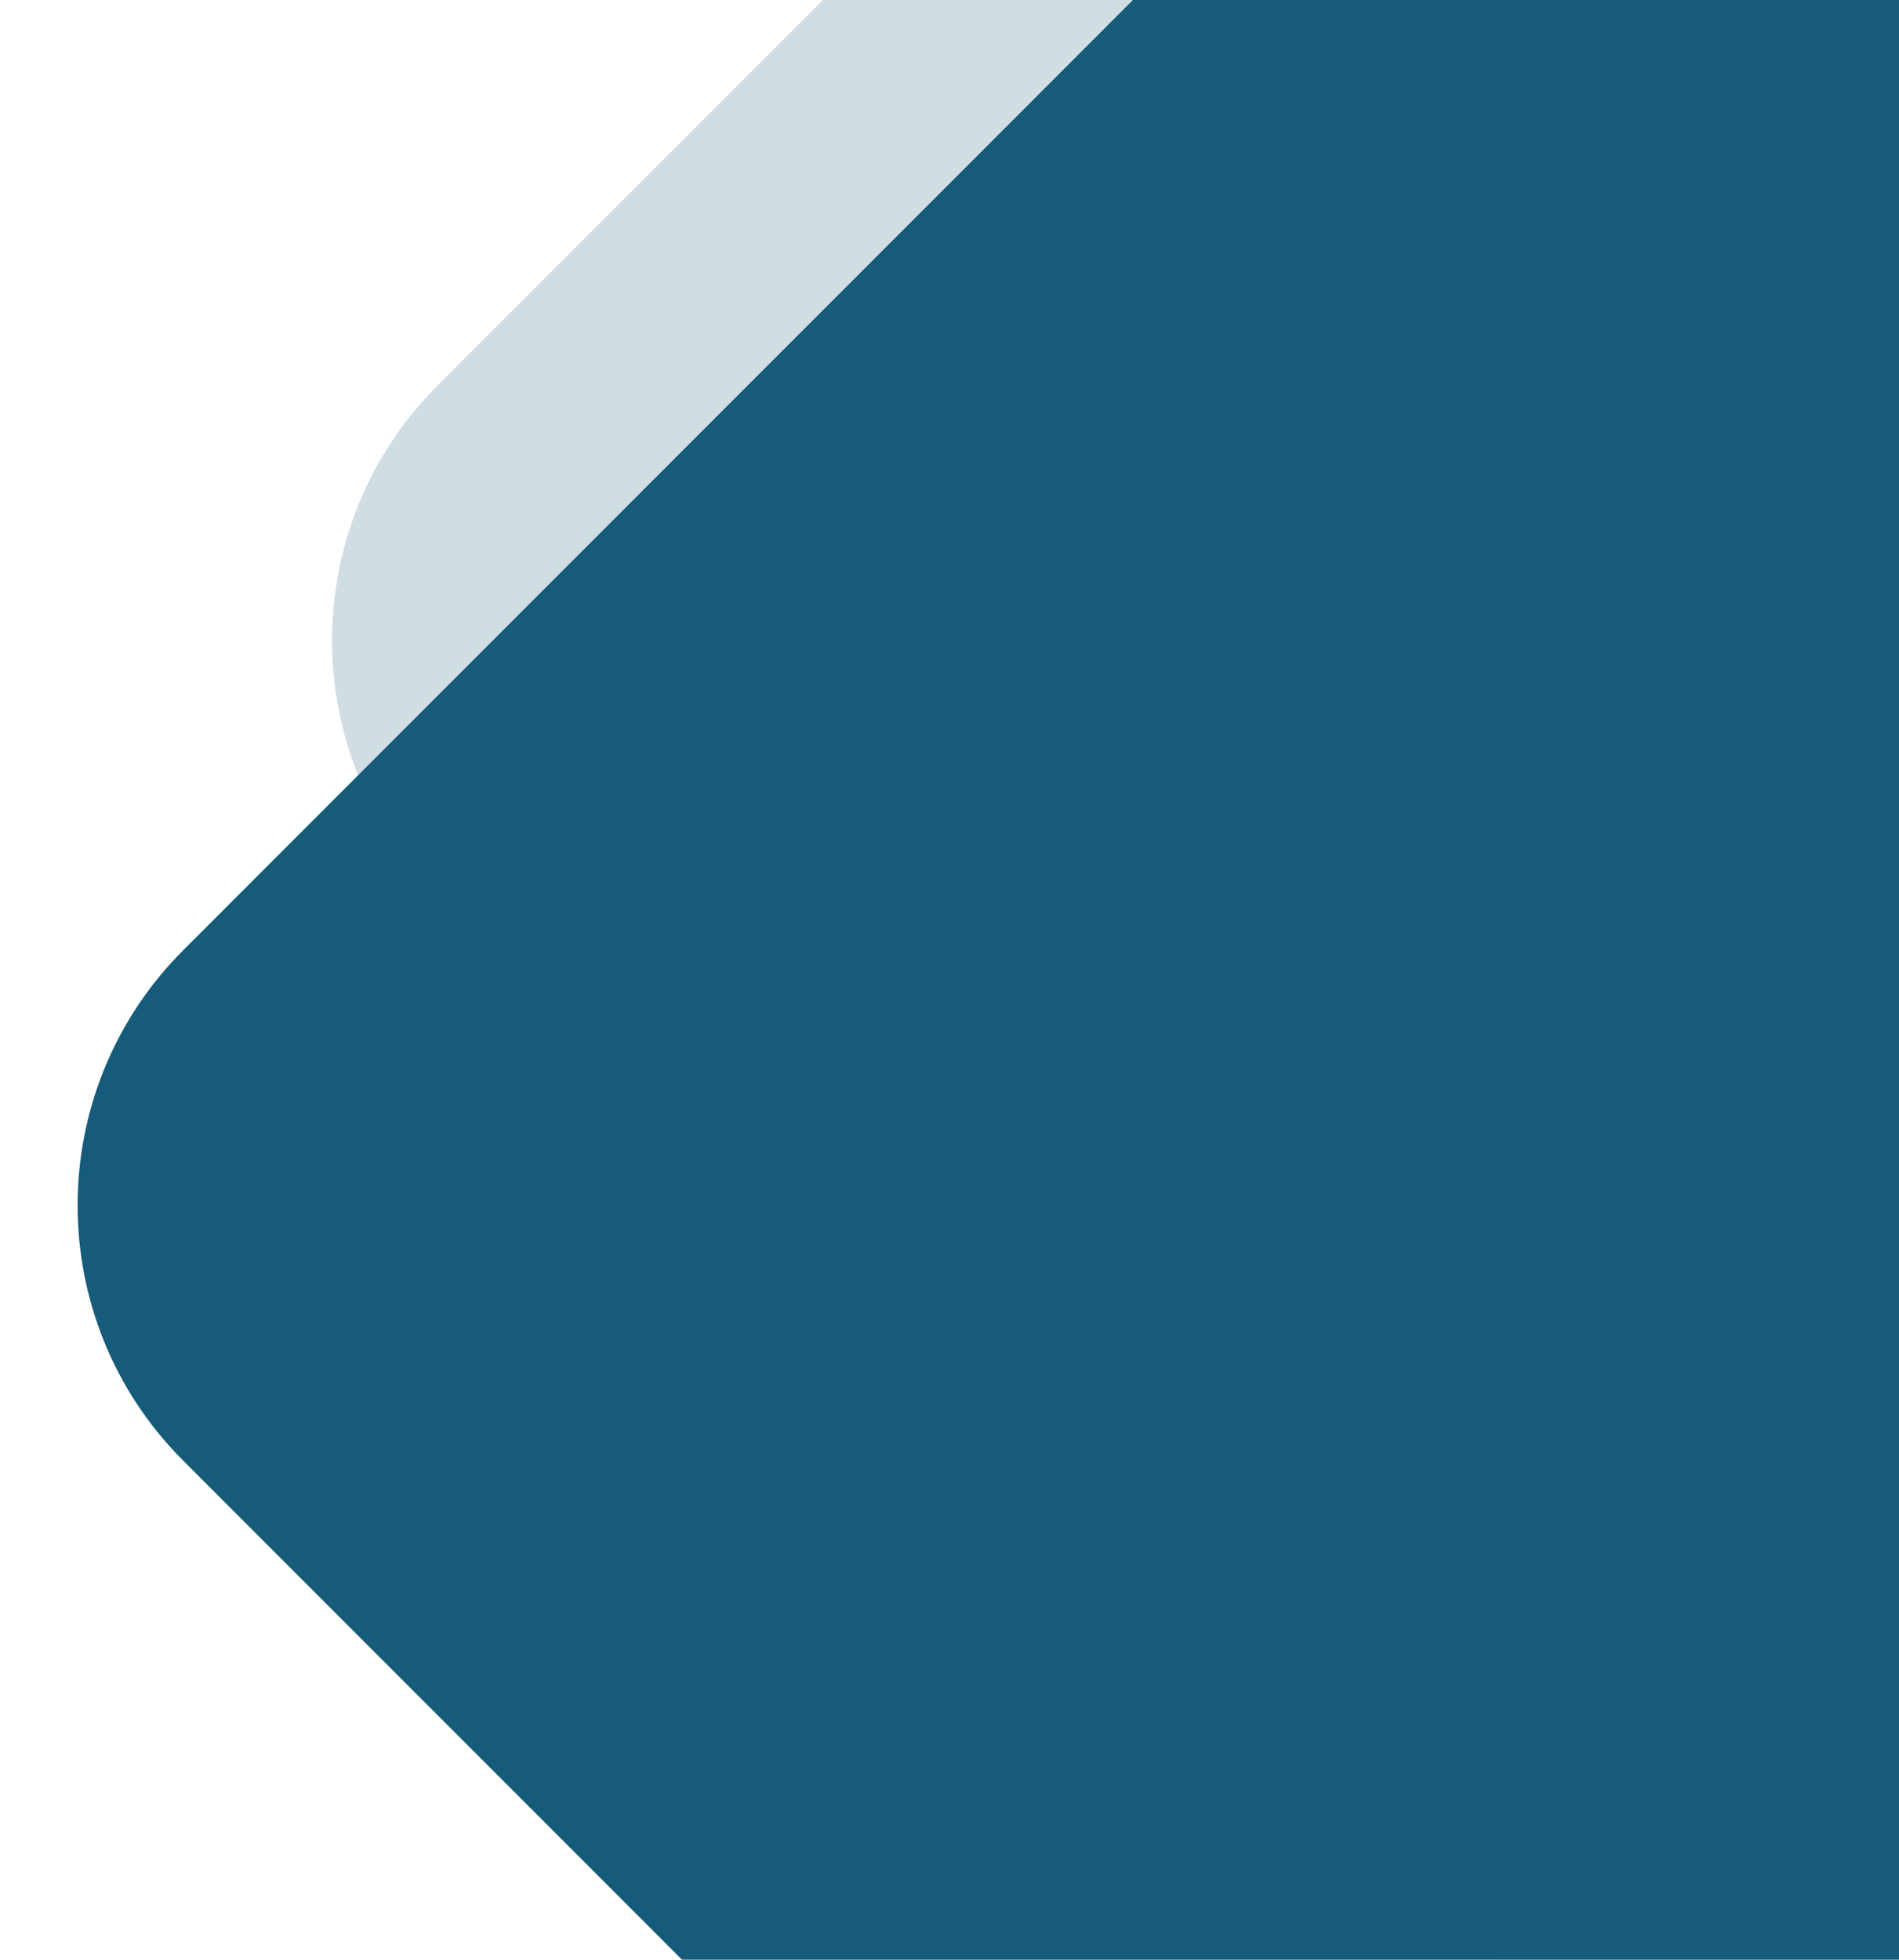
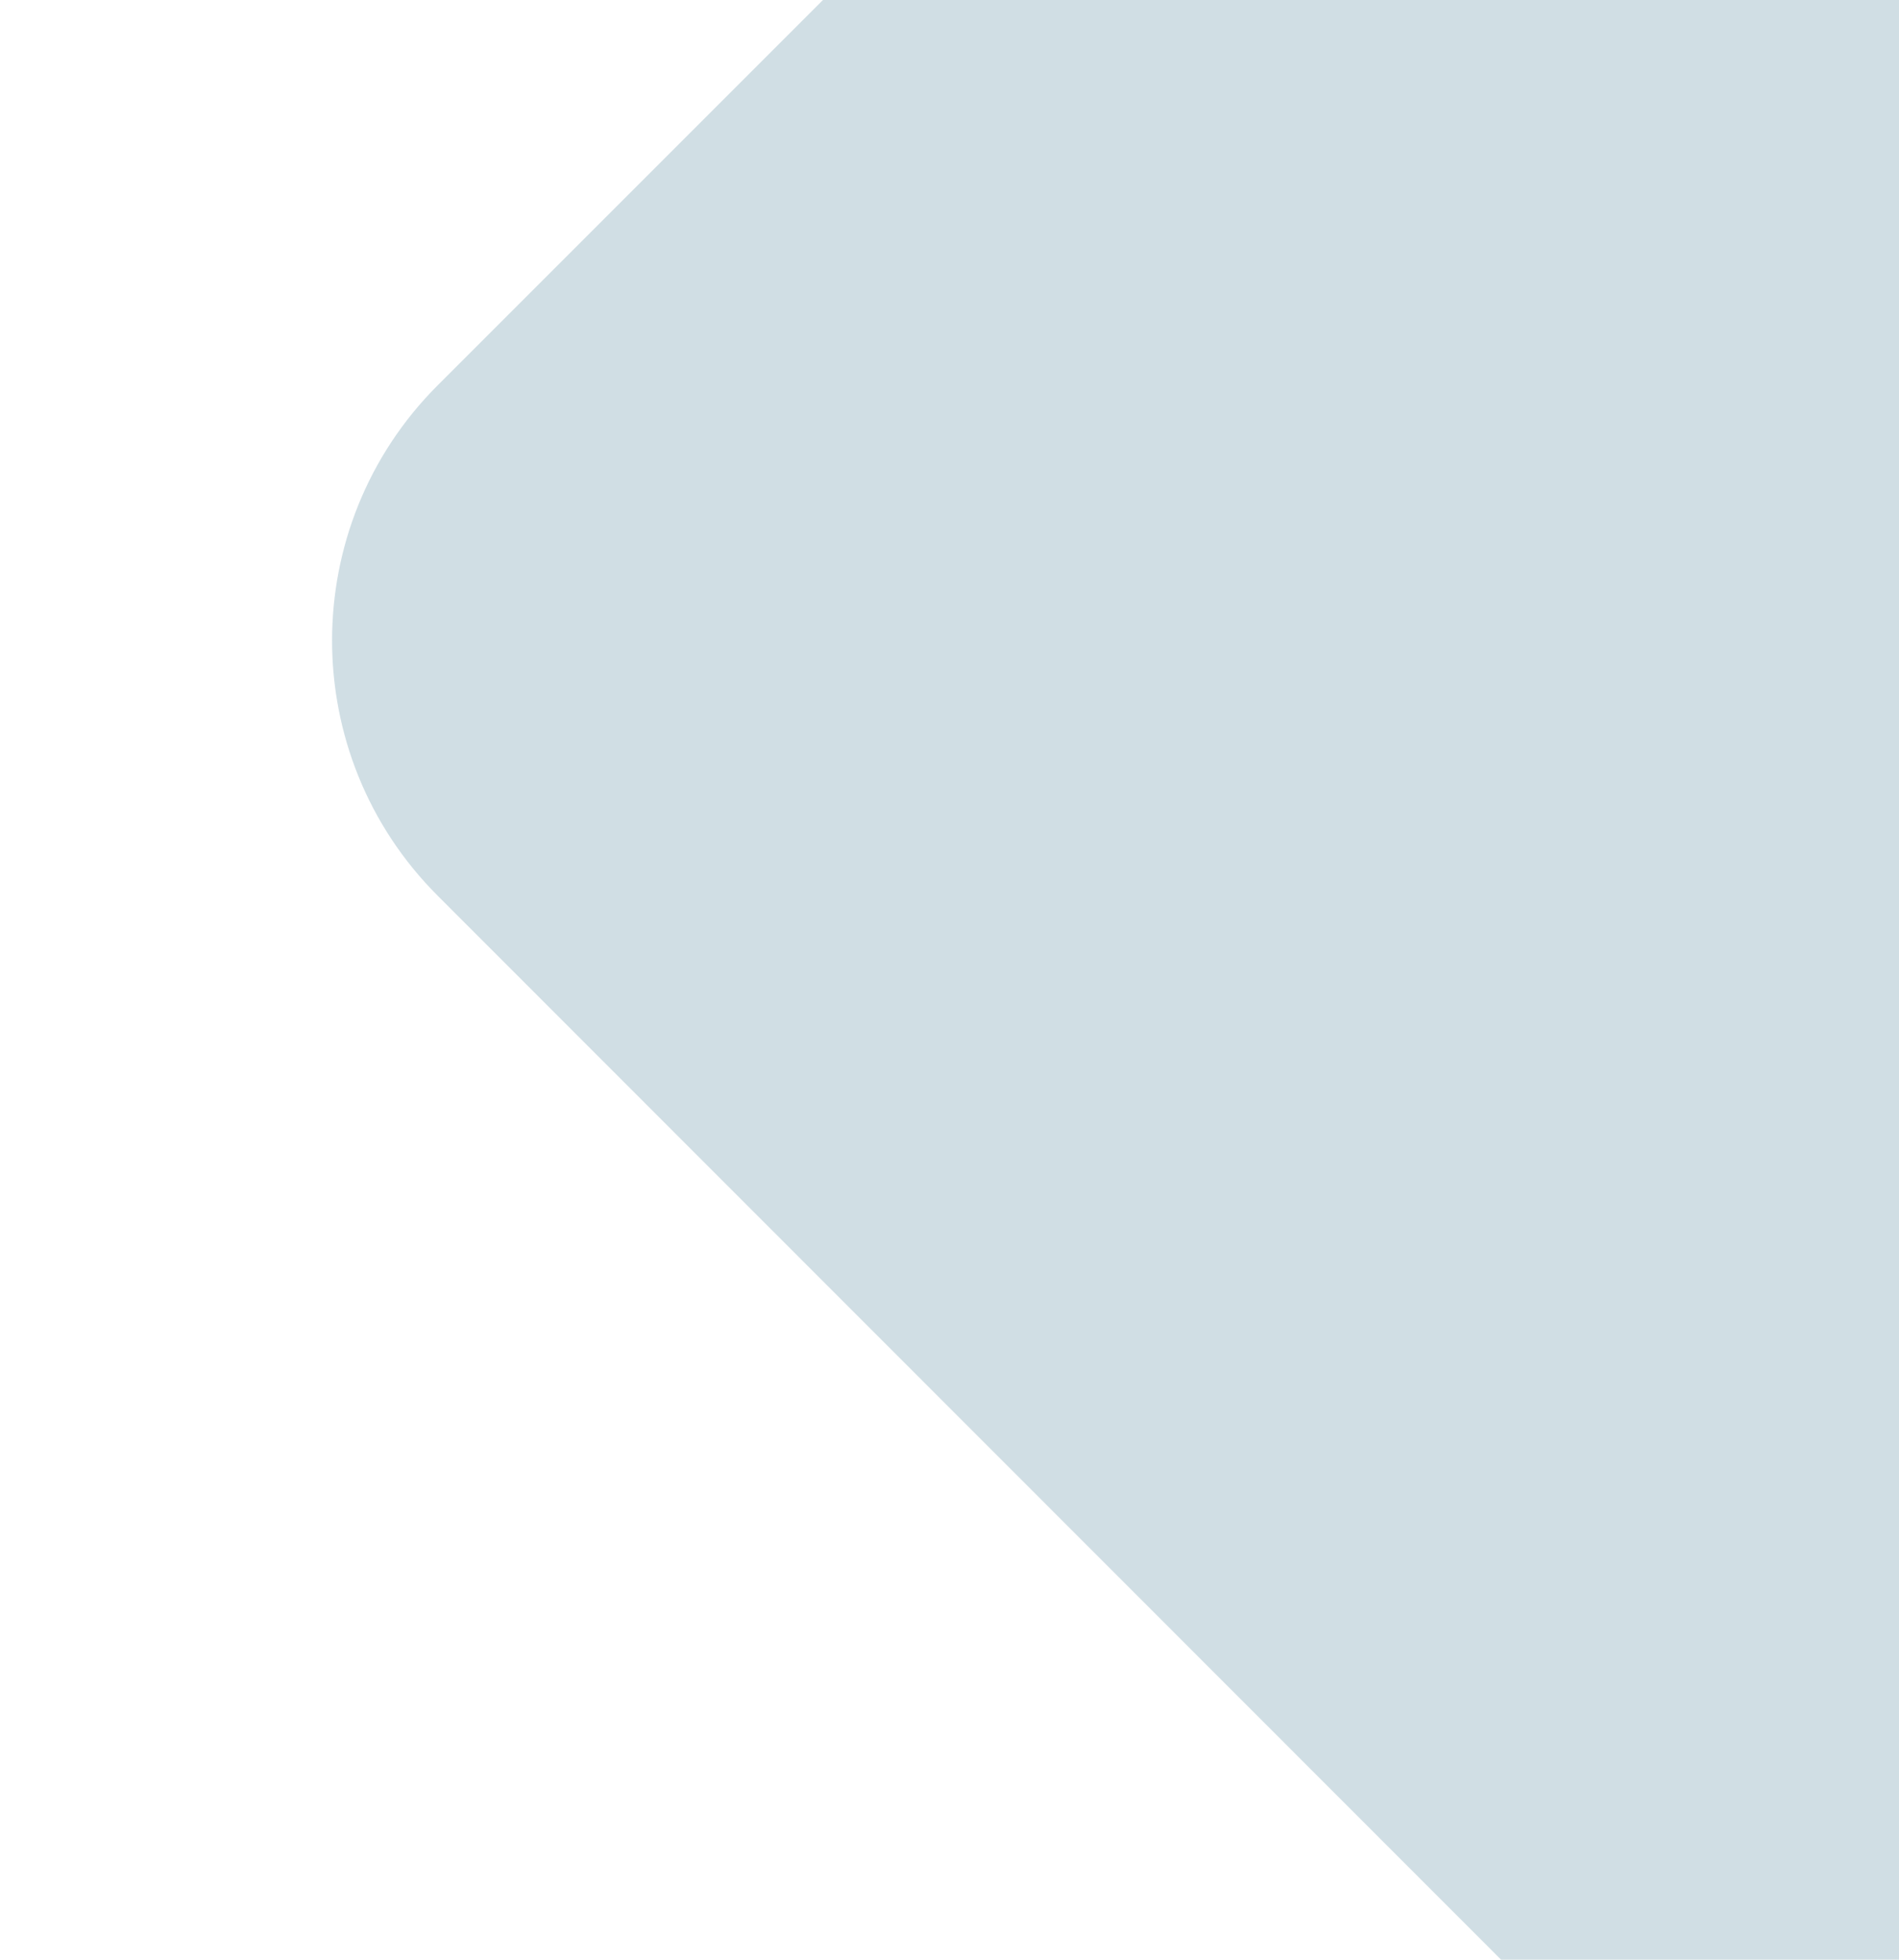
<svg xmlns="http://www.w3.org/2000/svg" xmlns:xlink="http://www.w3.org/1999/xlink" version="1.1" id="Layer_1" x="0px" y="0px" viewBox="0 0 420.9 434.3" style="enable-background:new 0 0 420.9 434.3;" xml:space="preserve">
  <style type="text/css">
	.st0{opacity:0.6;}
	.st1{opacity:0.5;}
	.st2{fill:#FAC24C;}
	.st3{opacity:0.2;clip-path:url(#SVGID_4_);fill:#165B79;}
	.st4{clip-path:url(#SVGID_4_);fill:#165B79;}
	.st5{opacity:0.2;clip-path:url(#SVGID_6_);fill:#165B79;}
	.st6{clip-path:url(#SVGID_6_);fill:#165B79;}
	.st7{fill:#165B79;}
	.st8{opacity:0.7;fill:none;stroke:#000000;stroke-miterlimit:10;}
	.st9{fill:#FFFFFF;}
	.st10{opacity:0.9;fill:#FFFFFF;}
	.st11{opacity:0.5;fill:#FFFFFF;}
	.st12{opacity:0.2;clip-path:url(#SVGID_10_);fill:#E11428;}
	.st13{clip-path:url(#SVGID_10_);fill:#165B79;}
	.st14{fill:#E11428;}
	.st15{fill:none;stroke:#165B79;stroke-miterlimit:10;}
	.st16{opacity:0.2;fill:#E11428;}
	.st17{clip-path:url(#SVGID_14_);fill:#165B79;}
	.st18{opacity:0.5;fill:#FFFFFF;stroke:#165B79;stroke-miterlimit:10;}
	.st19{fill:#30D838;}
	.st20{opacity:0.1;fill:none;stroke:#000000;stroke-miterlimit:10;}
	.st21{clip-path:url(#SVGID_16_);fill:#165B79;}
	.st22{opacity:0.3;fill:none;stroke:#000000;stroke-miterlimit:10;}
	.st23{opacity:0.1;}
	.st24{opacity:0.7;}
	.st25{opacity:0.1;clip-path:url(#SVGID_20_);}
</style>
  <g>
    <defs>
      <rect id="SVGID_5_" width="420.9" height="434.3" />
    </defs>
    <clipPath id="SVGID_2_">
      <use xlink:href="#SVGID_5_" style="overflow:visible;" />
    </clipPath>
    <path style="opacity:0.2;clip-path:url(#SVGID_2_);fill:#165B79;" d="M341.8,443.4L97,198.5c-31.2-31.2-31.2-81.9,0-113.1   l244.8-244.8c31.2-31.2,81.9-31.2,113.1,0L699.8,85.4c31.2,31.2,31.2,81.9,0,113.1L455,443.4C423.7,474.6,373.1,474.6,341.8,443.4z   " />
-     <path style="clip-path:url(#SVGID_2_);fill:#165B79;" d="M285.4,568.6L40.6,323.7c-31.2-31.2-31.2-81.9,0-113.1L285.4-34.3   c31.2-31.2,81.9-31.2,113.1,0l244.8,244.8c31.2,31.2,31.2,81.9,0,113.1L398.6,568.6C367.3,599.8,316.7,599.8,285.4,568.6z" />
  </g>
</svg>